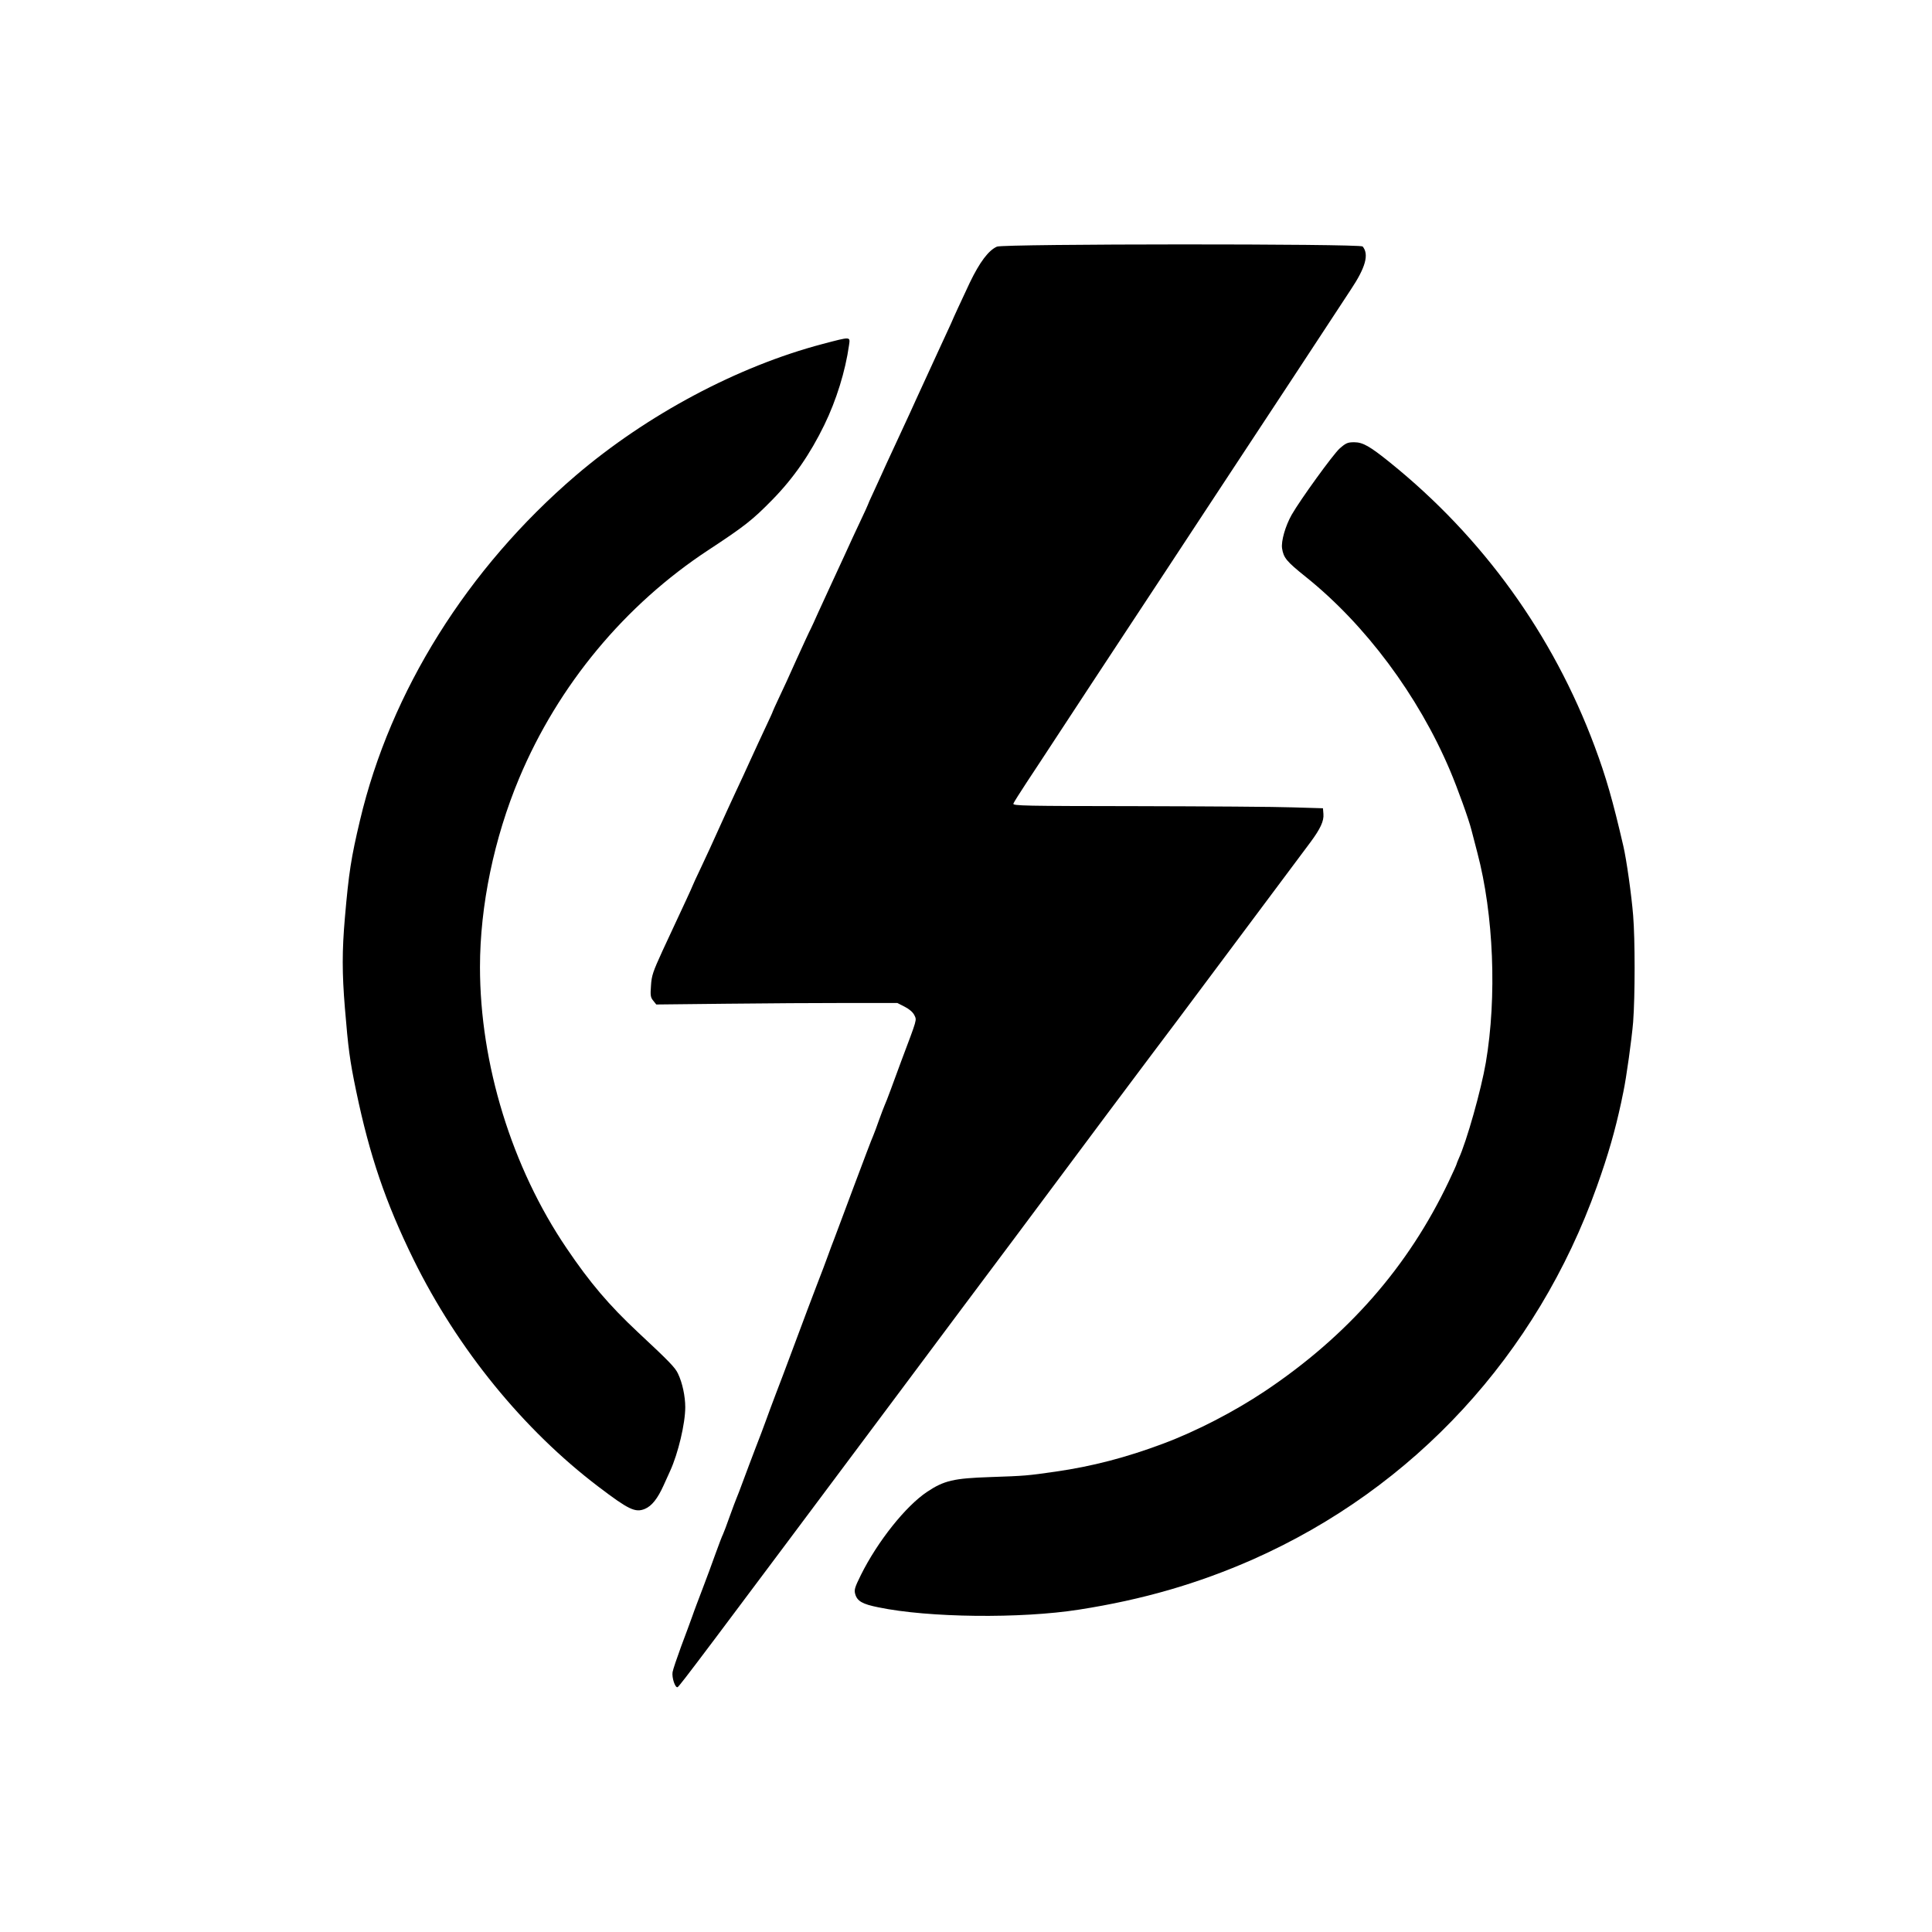
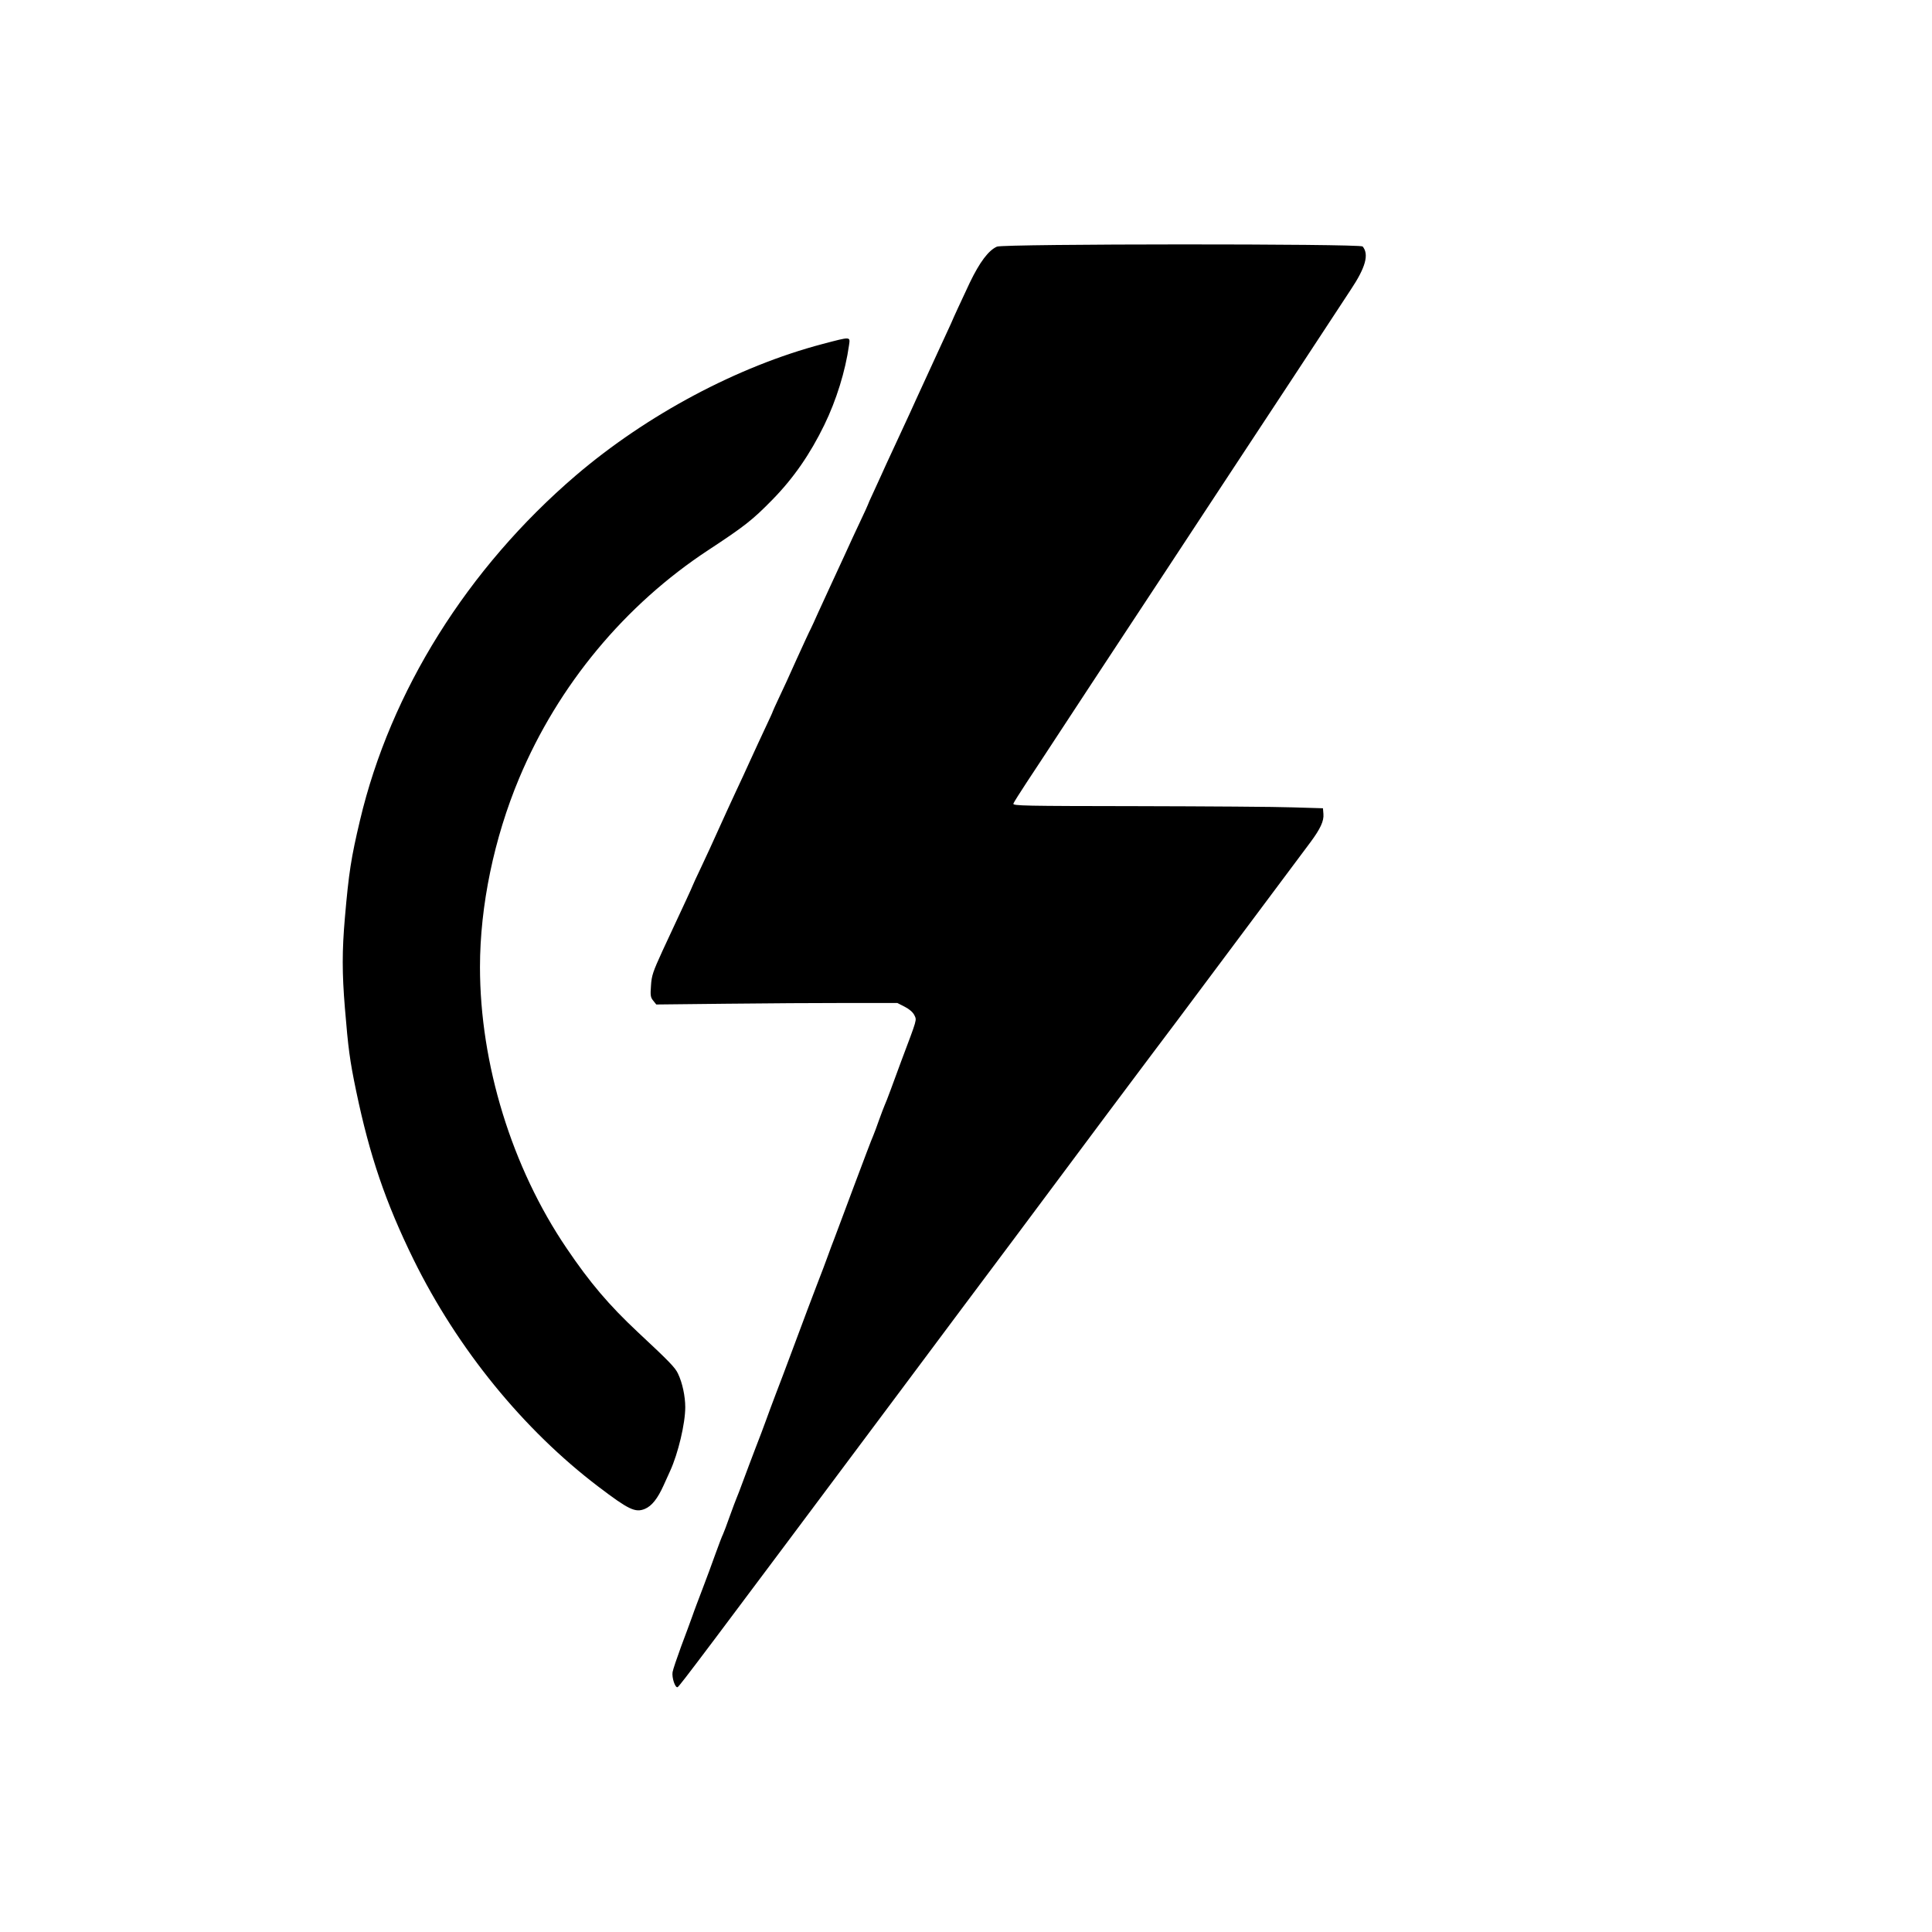
<svg xmlns="http://www.w3.org/2000/svg" version="1.0" width="1280pt" height="1280pt" viewBox="0 0 1280 1280" preserveAspectRatio="xMidYMid meet">
  <g transform="translate(0,1280) scale(0.1,-0.1)" fill="#000000" stroke="none">
    <path d="M6605 11166 c-56 -25 -114 -102 -180 -239 -69 -148 -100 -213 -125 -272 -10 -22 -47 -103 -83 -180 -63 -137 -91 -197 -147 -320 -28 -62 -34 -76 -145 -315 -37 -80 -76 -163 -85 -185 -10 -22 -34 -75 -54 -118 -20 -42 -36 -79 -36 -81 0 -2 -22 -50 -49 -107 -27 -57 -75 -160 -106 -229 -32 -69 -75 -163 -97 -210 -22 -47 -57 -124 -79 -172 -21 -48 -43 -95 -48 -105 -6 -10 -47 -99 -92 -198 -44 -99 -98 -217 -120 -262 -21 -45 -39 -84 -39 -86 0 -3 -22 -51 -49 -108 -27 -57 -71 -153 -99 -214 -27 -60 -71 -155 -97 -210 -26 -55 -75 -163 -110 -240 -34 -77 -88 -193 -119 -259 -31 -65 -56 -119 -56 -121 0 -2 -21 -48 -46 -102 -55 -117 -62 -133 -155 -333 -63 -138 -72 -163 -76 -230 -5 -65 -3 -78 15 -100 l20 -25 464 5 c254 3 614 5 798 5 l335 0 49 -25 c31 -16 54 -36 64 -56 16 -35 21 -17 -87 -304 -21 -58 -53 -143 -70 -190 -17 -47 -36 -94 -41 -105 -5 -11 -21 -54 -36 -95 -14 -41 -32 -88 -39 -105 -8 -16 -64 -165 -126 -330 -61 -165 -121 -322 -131 -350 -11 -27 -30 -79 -43 -115 -13 -36 -44 -119 -70 -185 -47 -123 -69 -181 -173 -460 -33 -88 -78 -209 -102 -270 -23 -60 -52 -139 -65 -175 -13 -36 -44 -119 -70 -185 -25 -66 -62 -163 -81 -215 -19 -52 -39 -104 -44 -115 -5 -11 -25 -65 -45 -120 -19 -55 -40 -109 -45 -120 -6 -11 -28 -69 -50 -130 -21 -60 -60 -164 -85 -230 -25 -66 -57 -149 -69 -185 -13 -36 -46 -126 -74 -200 -27 -74 -53 -150 -56 -168 -6 -36 17 -106 33 -100 12 4 167 211 1506 2003 197 264 523 701 725 970 201 270 480 643 619 830 140 187 273 365 296 395 55 72 175 232 625 835 205 275 395 529 422 565 66 89 90 141 86 187 l-3 38 -200 6 c-110 4 -573 7 -1029 8 -751 1 -828 2 -822 17 3 9 44 73 89 142 46 70 133 201 192 292 60 91 165 251 233 355 69 105 176 267 237 360 62 94 177 269 257 390 79 121 198 301 263 400 65 99 182 277 260 395 233 353 432 656 533 810 52 80 130 198 172 262 98 147 121 233 78 285 -16 19 -2380 18 -2423 -1z" />
    <path d="M5450 10521 c-562 -148 -1163 -468 -1635 -871 -718 -615 -1228 -1430 -1430 -2285 -59 -249 -74 -345 -100 -645 -19 -219 -19 -367 0 -598 22 -267 32 -346 75 -552 89 -427 195 -738 380 -1115 291 -591 727 -1127 1225 -1505 200 -152 244 -173 307 -147 46 19 85 68 125 157 19 41 38 84 43 95 53 116 100 314 100 422 0 72 -19 162 -48 222 -18 40 -59 82 -267 276 -190 178 -317 327 -471 555 -363 535 -574 1221 -574 1863 0 405 93 854 260 1252 258 615 700 1148 1255 1512 237 156 290 197 423 333 139 142 249 301 343 494 80 164 140 358 164 529 8 58 15 58 -175 8z" />
-     <path d="M8876 9829 c-43 -38 -260 -338 -318 -439 -42 -74 -71 -175 -64 -223 10 -63 29 -86 156 -188 396 -317 746 -786 957 -1284 50 -118 125 -326 142 -395 5 -19 23 -87 39 -150 108 -409 130 -955 56 -1390 -31 -181 -127 -522 -180 -637 -7 -17 -14 -33 -14 -36 0 -3 -23 -54 -51 -113 -269 -567 -670 -1024 -1219 -1391 -204 -136 -455 -266 -675 -348 -246 -92 -469 -150 -712 -185 -189 -27 -200 -28 -433 -36 -241 -8 -306 -23 -418 -98 -141 -94 -327 -327 -438 -550 -41 -83 -46 -99 -38 -127 13 -47 48 -67 154 -88 331 -69 942 -76 1330 -15 422 66 787 172 1152 333 1068 474 1880 1355 2278 2471 76 213 120 368 161 557 5 27 12 57 14 68 20 94 56 354 65 464 13 172 13 549 0 706 -11 136 -44 370 -65 460 -70 302 -114 456 -190 660 -276 740 -740 1384 -1355 1880 -135 109 -181 135 -238 135 -43 0 -55 -5 -96 -41z" />
  </g>
</svg>